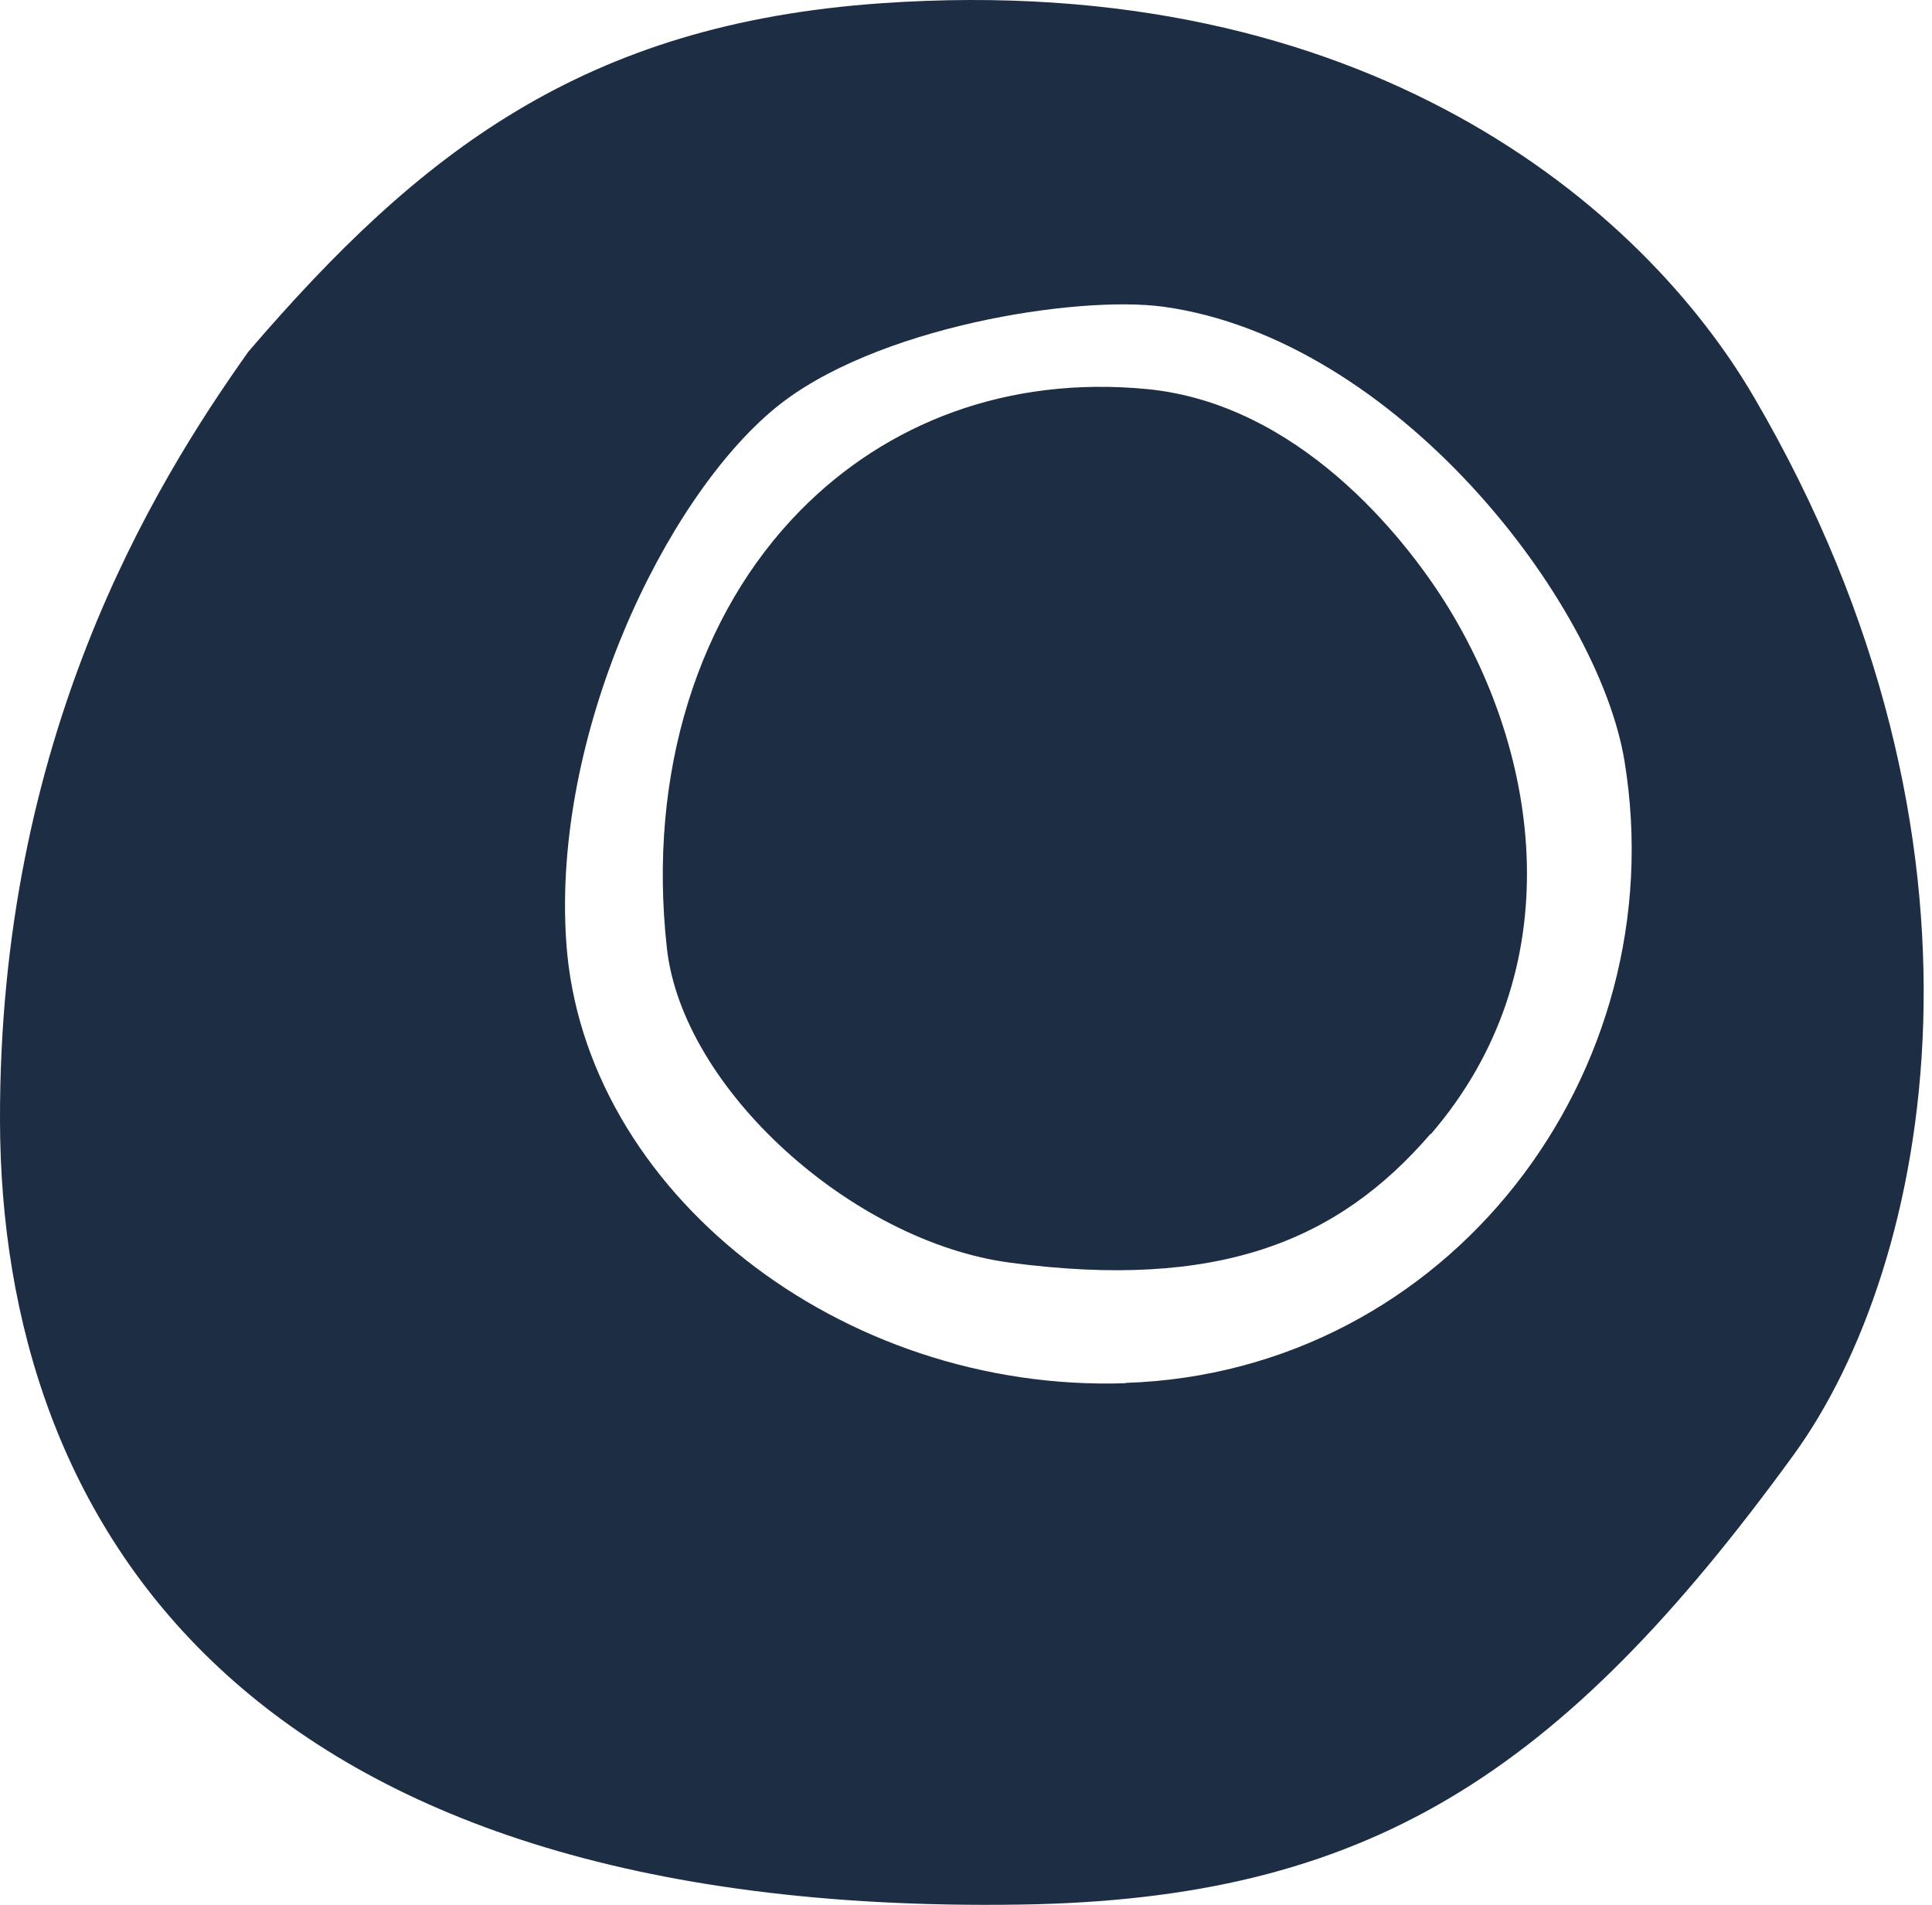
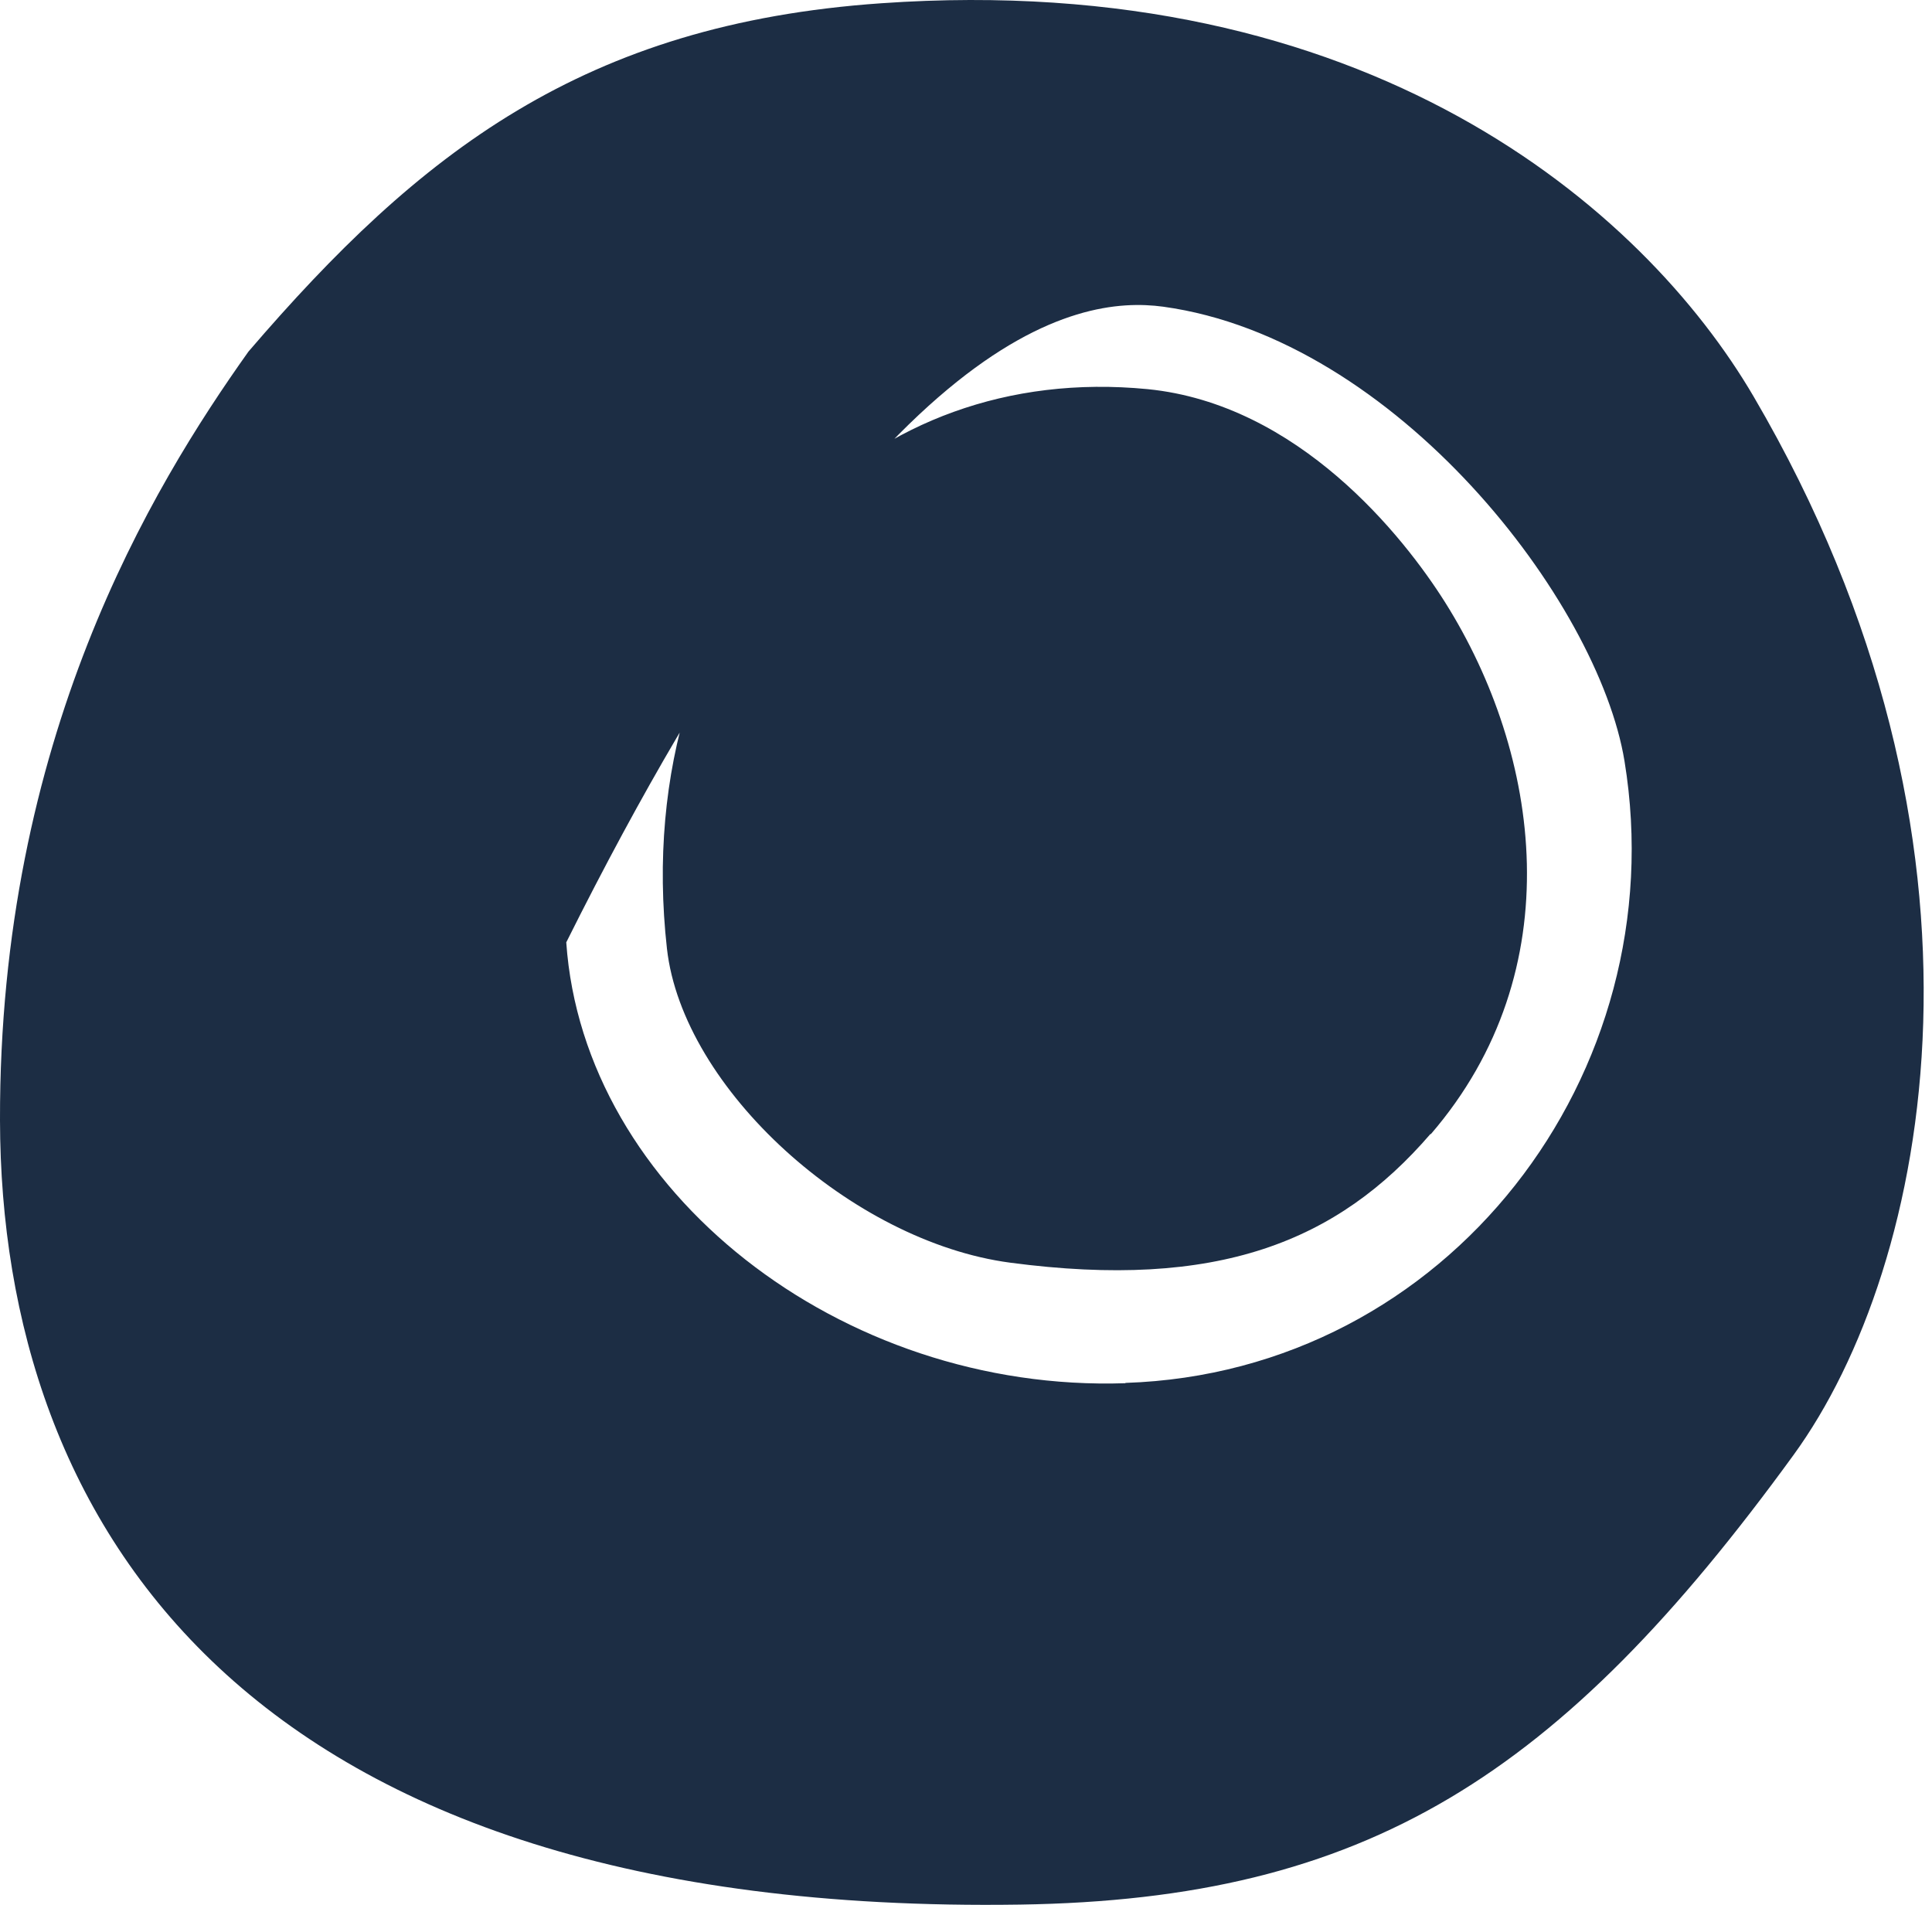
<svg xmlns="http://www.w3.org/2000/svg" width="71" height="70" viewBox="0 0 71 70" fill="none">
-   <path d="M52.58 41.681C57.78 35.651 56.62 27.721 53.11 22.14C51.58 19.71 47.72 14.85 42.17 14.3C37.02 13.8 32.58 15.541 29.41 18.761C25.7 22.531 23.78 28.351 24.51 34.861C25.09 40.011 31.31 45.63 37.12 46.401C44.73 47.41 49.15 45.641 52.57 41.67M41.36 50.831C30.89 51.181 21.44 43.77 20.81 34.63C20.28 26.991 24.41 18.371 28.47 15.011C32.1 12.011 39.58 10.841 42.75 11.271C51.31 12.451 58.74 22.101 59.7 27.971C61.58 39.461 53.21 50.43 41.36 50.82M64.45 14.581C60.39 7.64 50.23 -1.13 32.38 0.12C21.45 0.88 15.41 5.601 9.13 12.921C5.56 17.941 -0.03 27.16 0 41.17C0.03 55.961 8.94 70.421 37.48 69.991C50.23 69.801 57.33 65.271 65.91 53.471C70.96 46.531 74.06 31 64.45 14.581Z" fill="#1C2D44" />
+   <path d="M52.58 41.681C57.78 35.651 56.62 27.721 53.11 22.14C51.58 19.71 47.72 14.85 42.17 14.3C37.02 13.8 32.58 15.541 29.41 18.761C25.7 22.531 23.78 28.351 24.51 34.861C25.09 40.011 31.31 45.63 37.12 46.401C44.73 47.41 49.15 45.641 52.57 41.67M41.36 50.831C30.89 51.181 21.44 43.77 20.81 34.63C32.1 12.011 39.58 10.841 42.75 11.271C51.31 12.451 58.74 22.101 59.7 27.971C61.58 39.461 53.21 50.43 41.36 50.82M64.45 14.581C60.39 7.64 50.23 -1.13 32.38 0.12C21.45 0.88 15.41 5.601 9.13 12.921C5.56 17.941 -0.03 27.16 0 41.17C0.03 55.961 8.94 70.421 37.48 69.991C50.23 69.801 57.33 65.271 65.91 53.471C70.96 46.531 74.06 31 64.45 14.581Z" fill="#1C2D44" />
</svg>